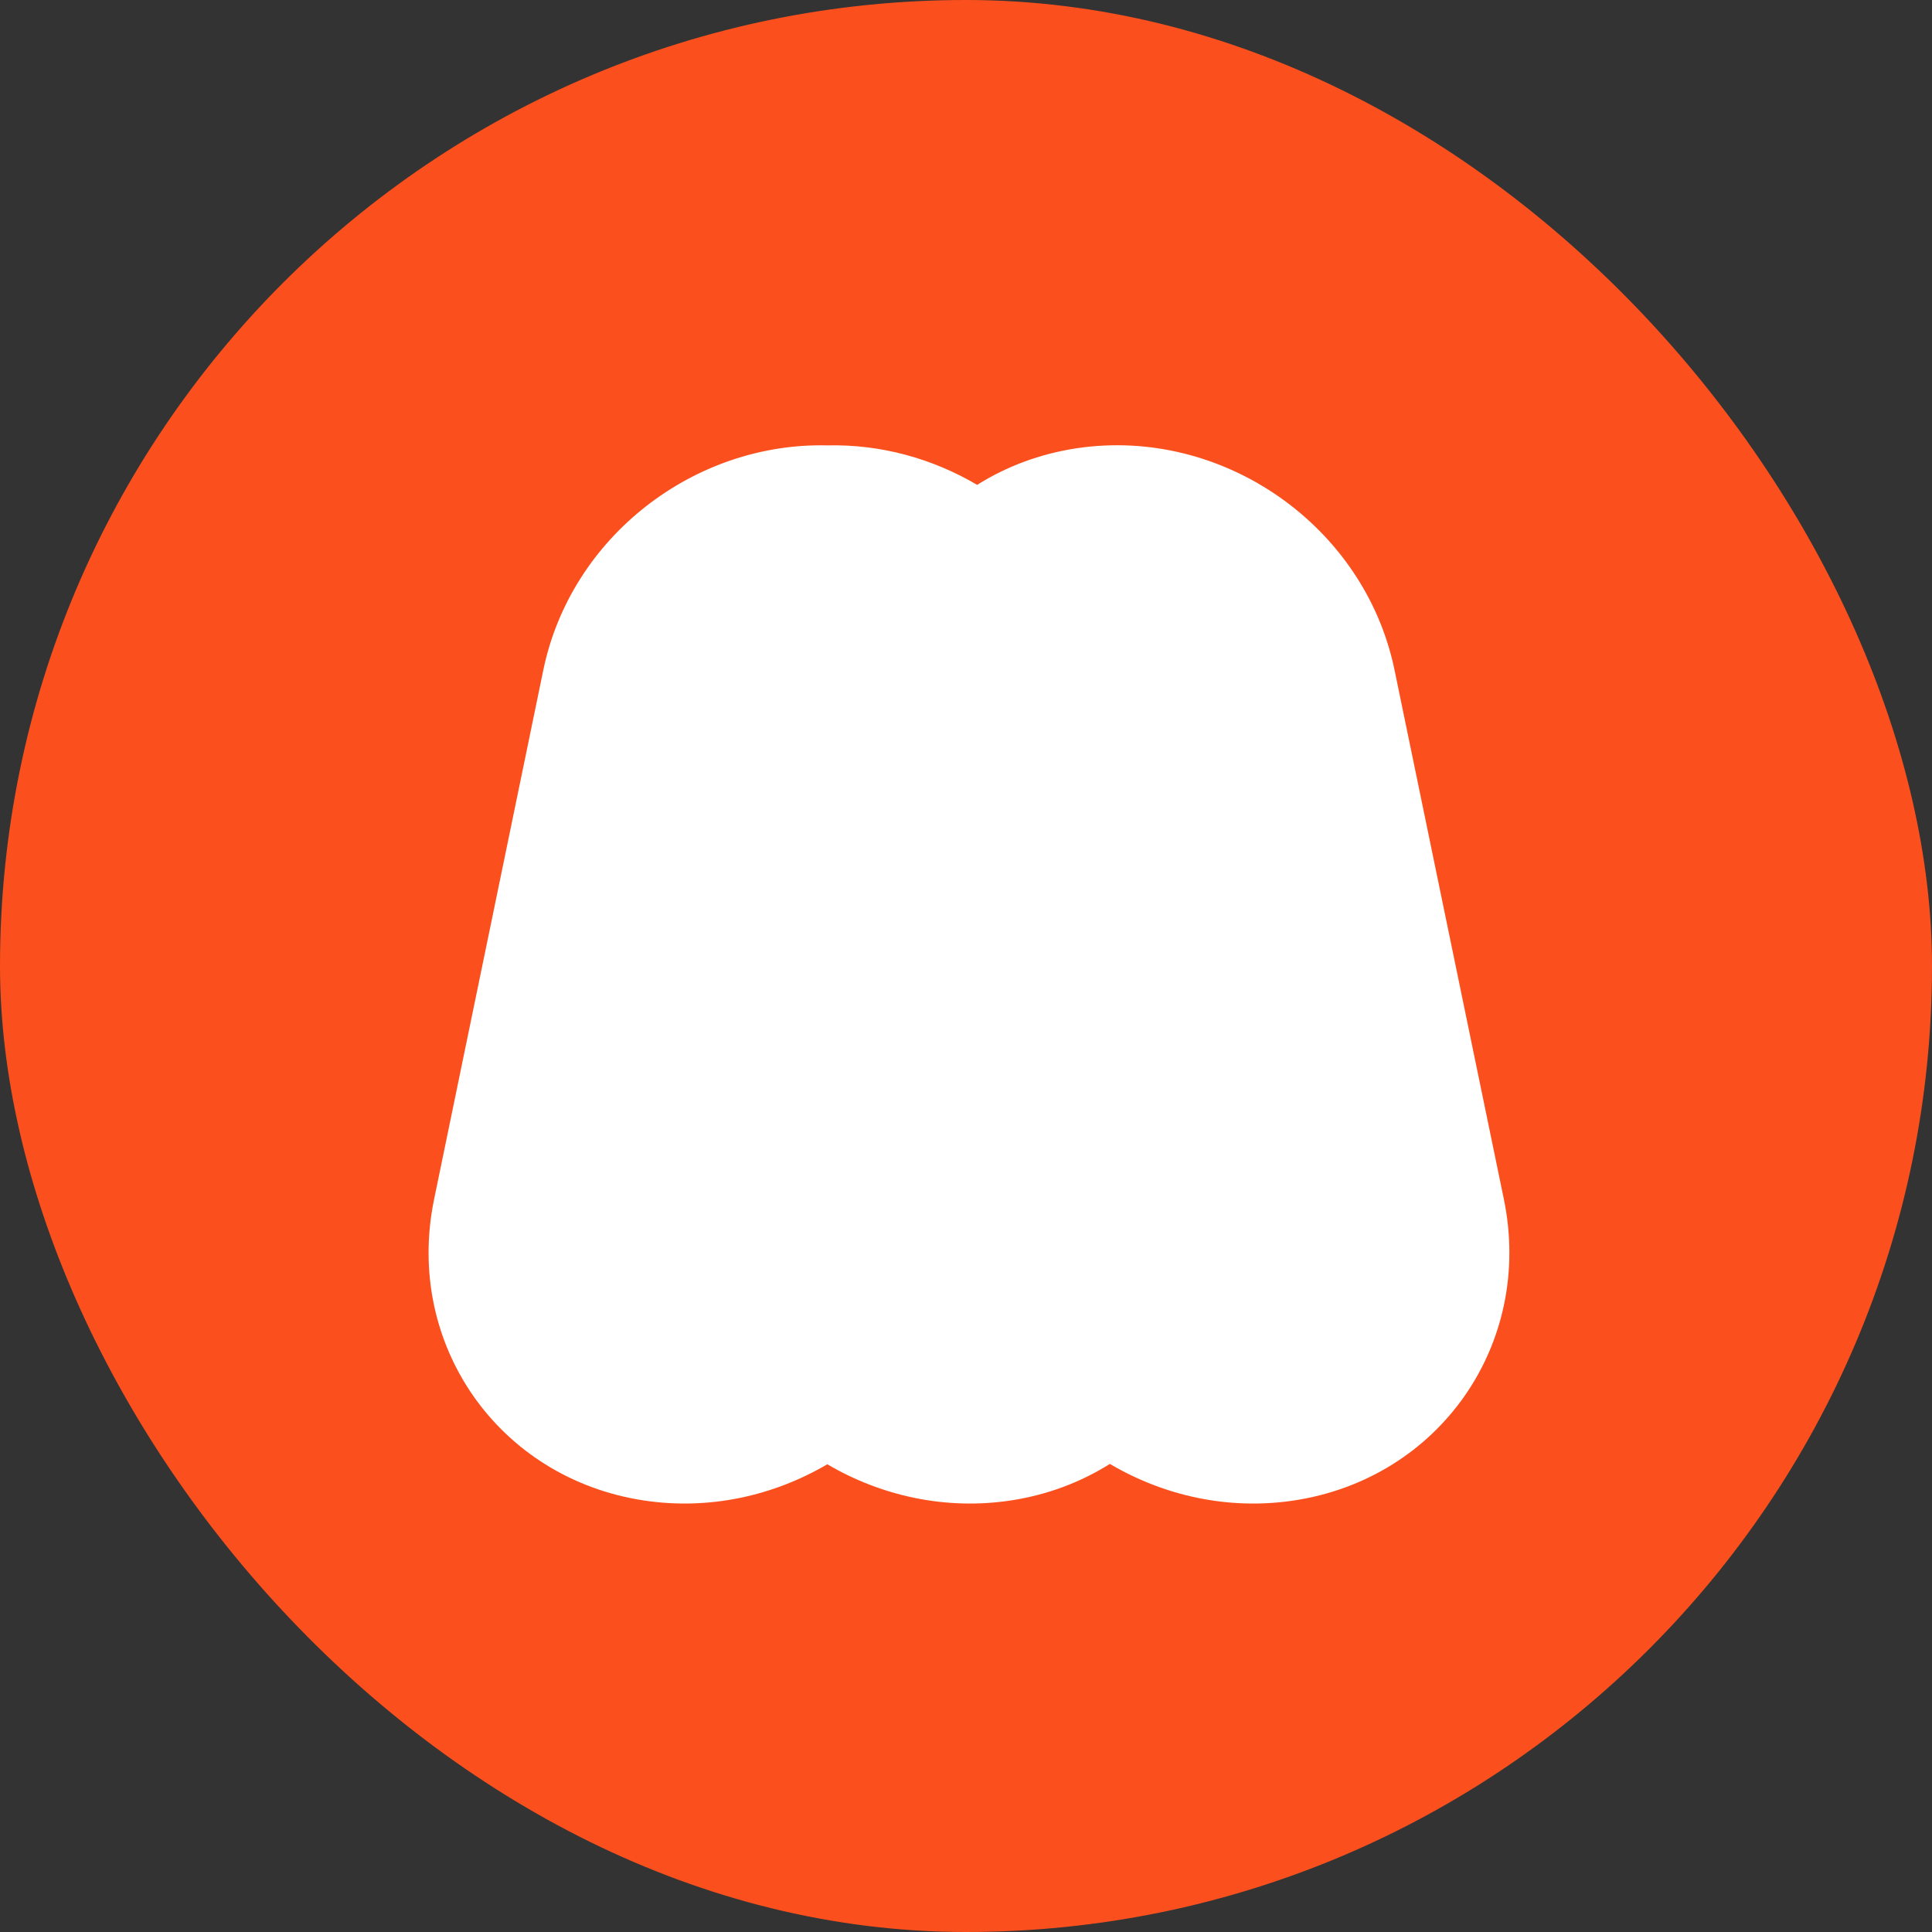
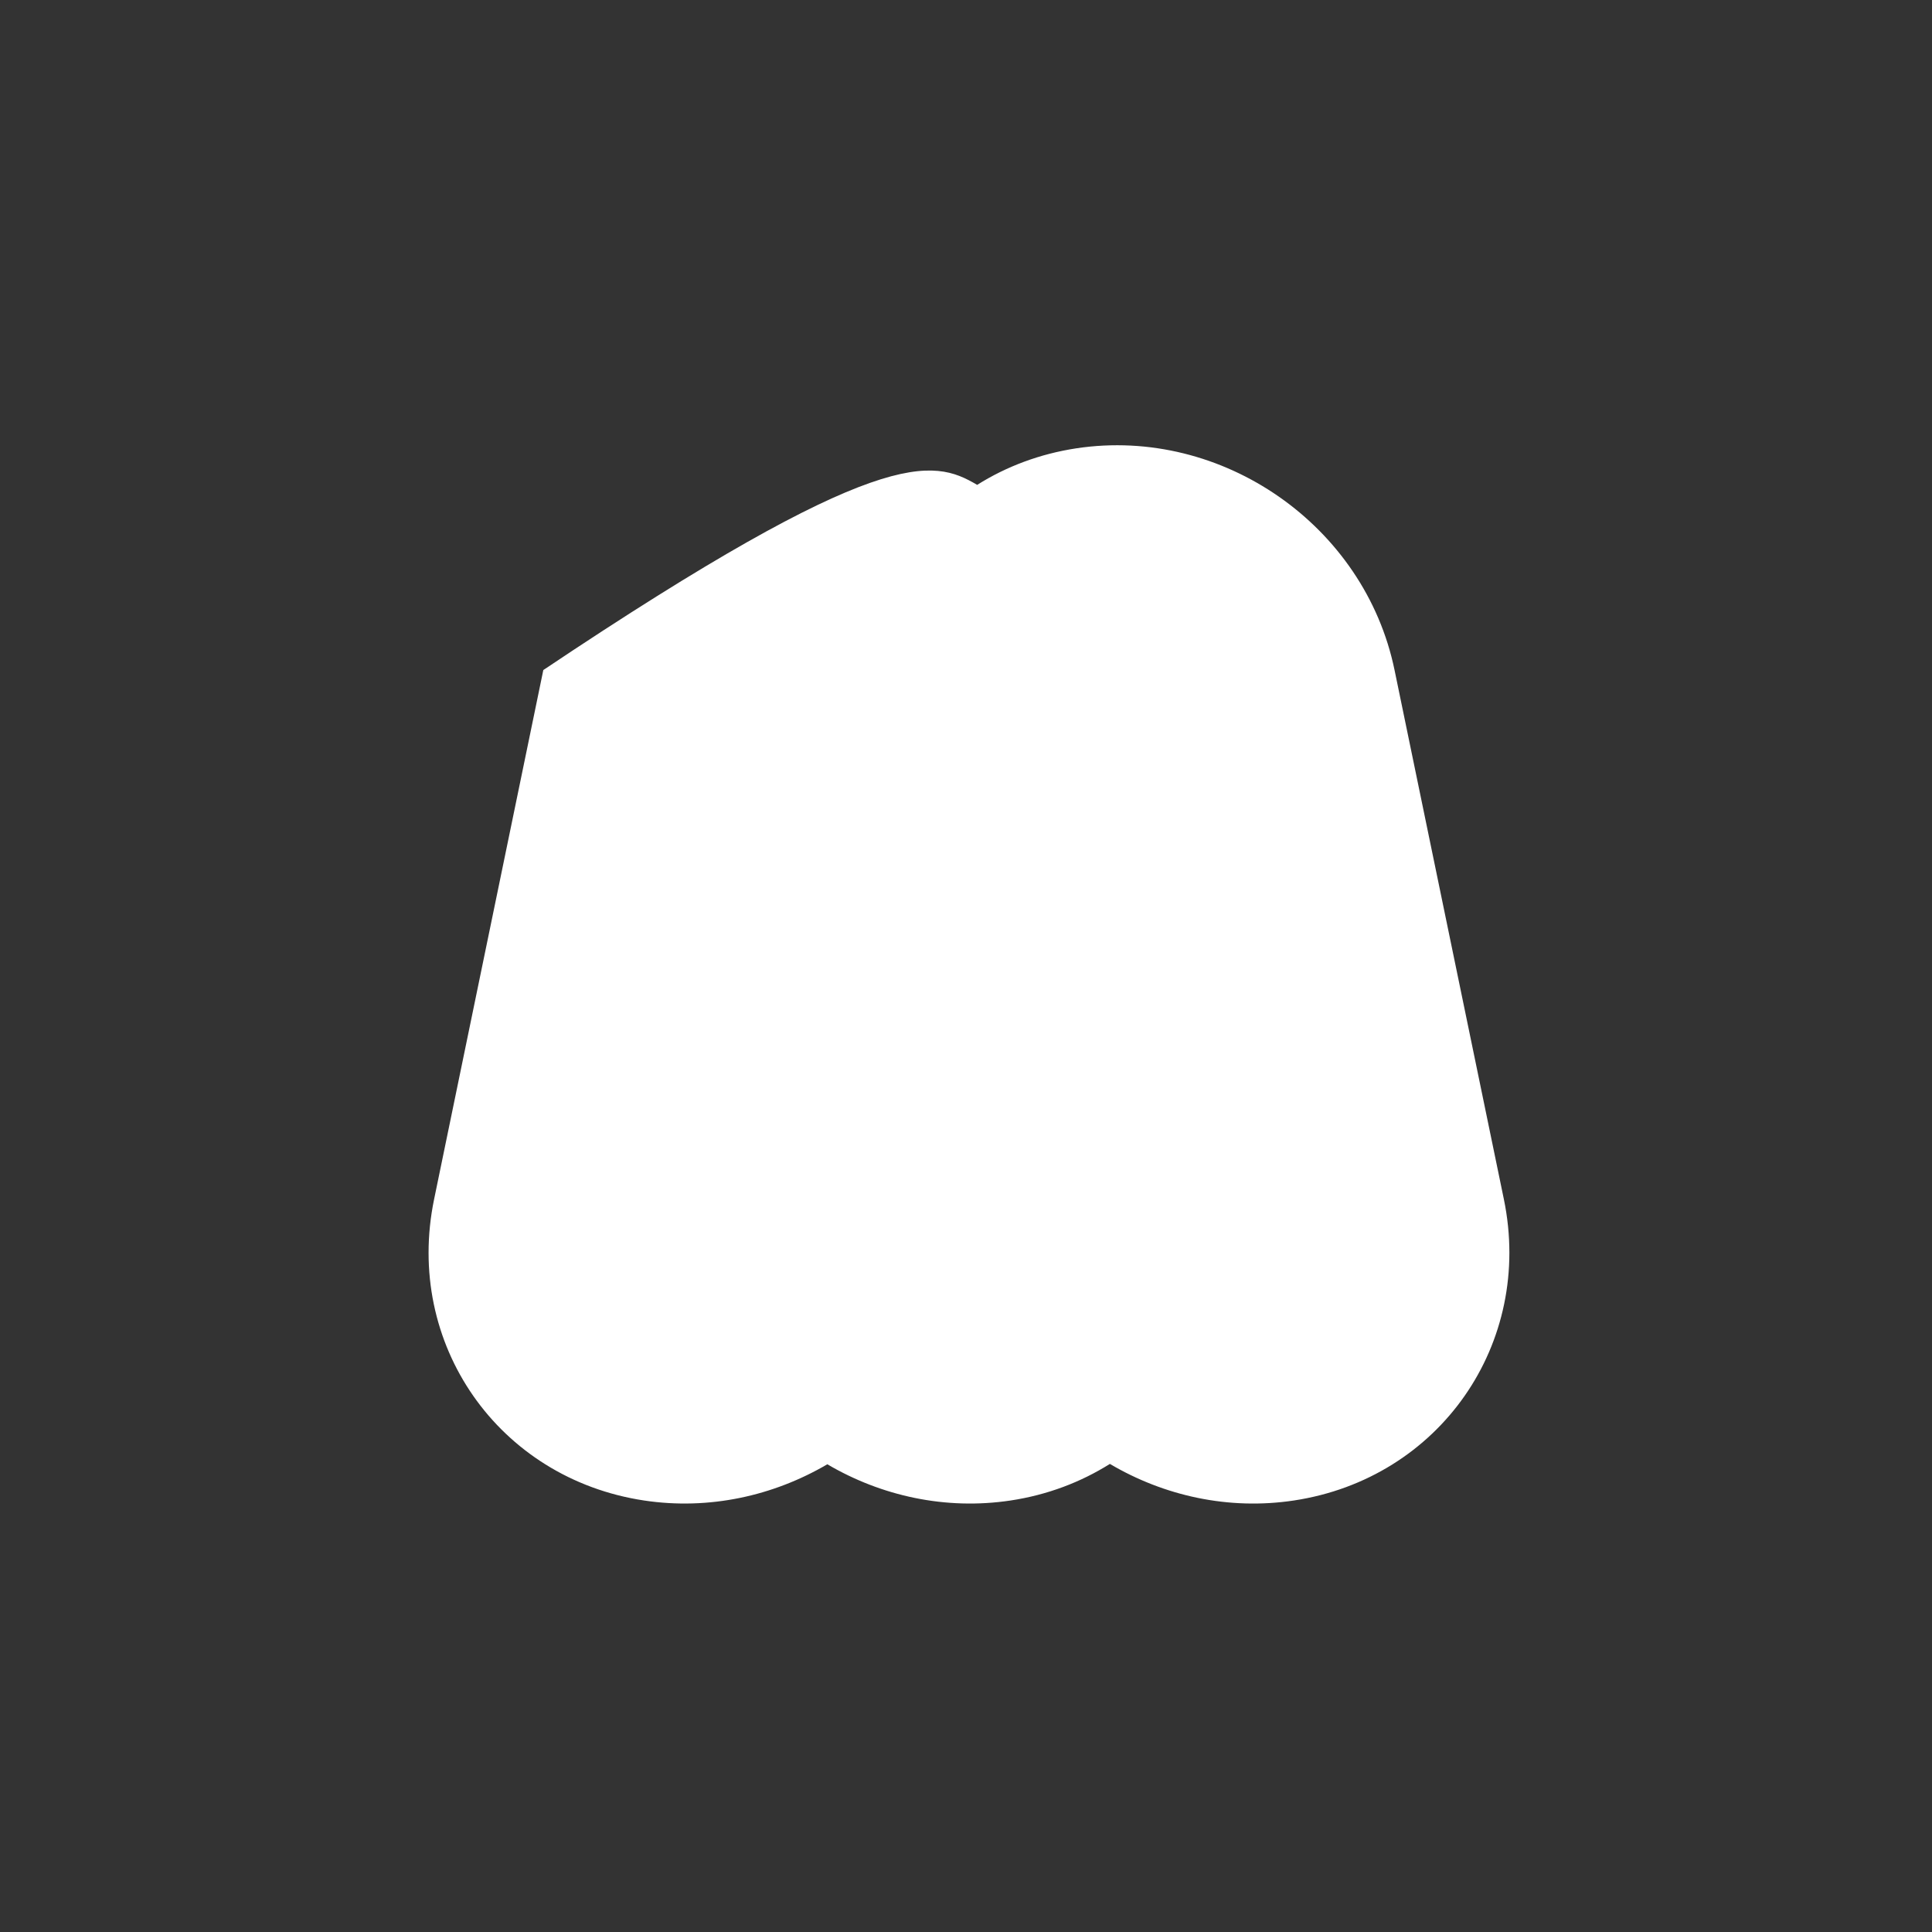
<svg xmlns="http://www.w3.org/2000/svg" width="32" height="32" viewBox="0 0 32 32" fill="none">
  <rect x="0" y="0" width="32" height="32" fill="#333333" stroke="none" />
-   <rect width="32" height="32" rx="16" fill="#FB501D" />
-   <path d="M17.831 7.425C20.247 7.062 22.604 8.706 23.098 11.098L24.909 19.864C25.402 22.255 23.845 24.489 21.43 24.853C20.349 25.016 19.279 24.776 18.383 24.247C17.902 24.549 17.348 24.761 16.738 24.853C15.661 25.015 14.596 24.778 13.703 24.253C12.809 24.777 11.745 25.015 10.668 24.853C8.253 24.489 6.696 22.256 7.19 19.864L8.999 11.098C9.455 8.893 11.495 7.324 13.703 7.377C14.588 7.356 15.445 7.595 16.185 8.031C16.666 7.728 17.222 7.517 17.831 7.425Z" fill="white" />
+   <path d="M17.831 7.425C20.247 7.062 22.604 8.706 23.098 11.098L24.909 19.864C25.402 22.255 23.845 24.489 21.43 24.853C20.349 25.016 19.279 24.776 18.383 24.247C17.902 24.549 17.348 24.761 16.738 24.853C15.661 25.015 14.596 24.778 13.703 24.253C12.809 24.777 11.745 25.015 10.668 24.853C8.253 24.489 6.696 22.256 7.19 19.864L8.999 11.098C14.588 7.356 15.445 7.595 16.185 8.031C16.666 7.728 17.222 7.517 17.831 7.425Z" fill="white" />
</svg>